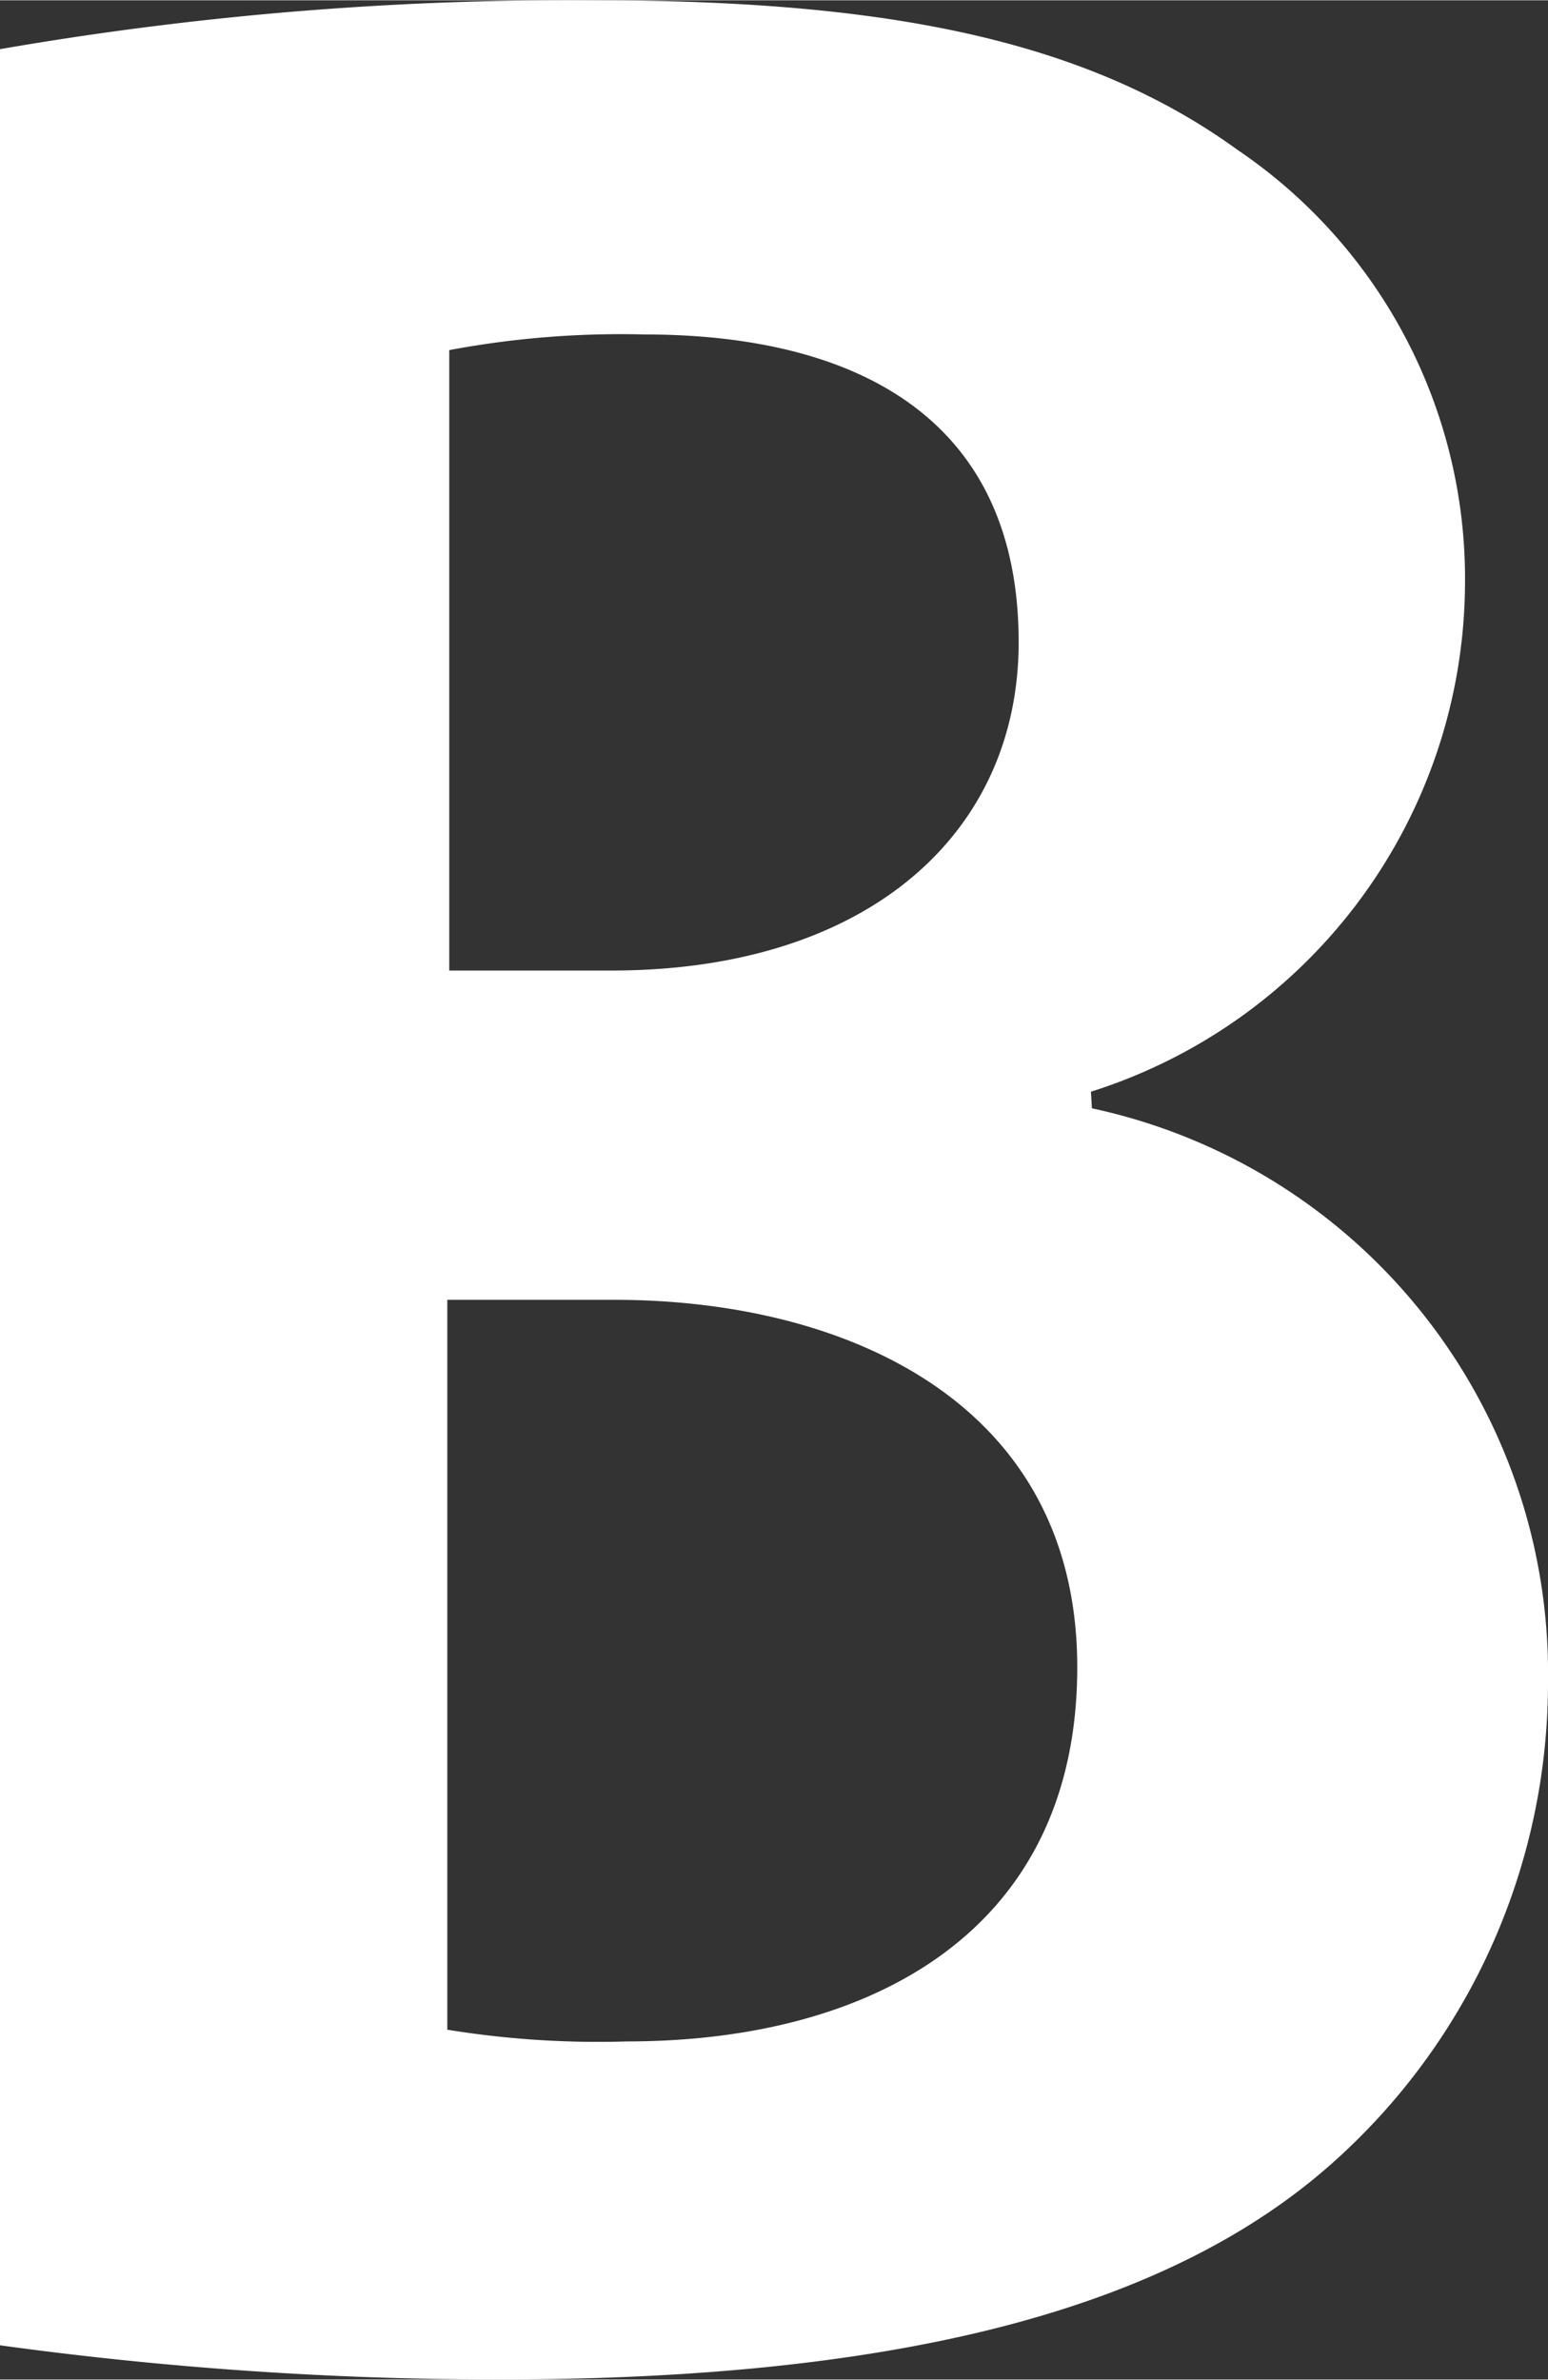
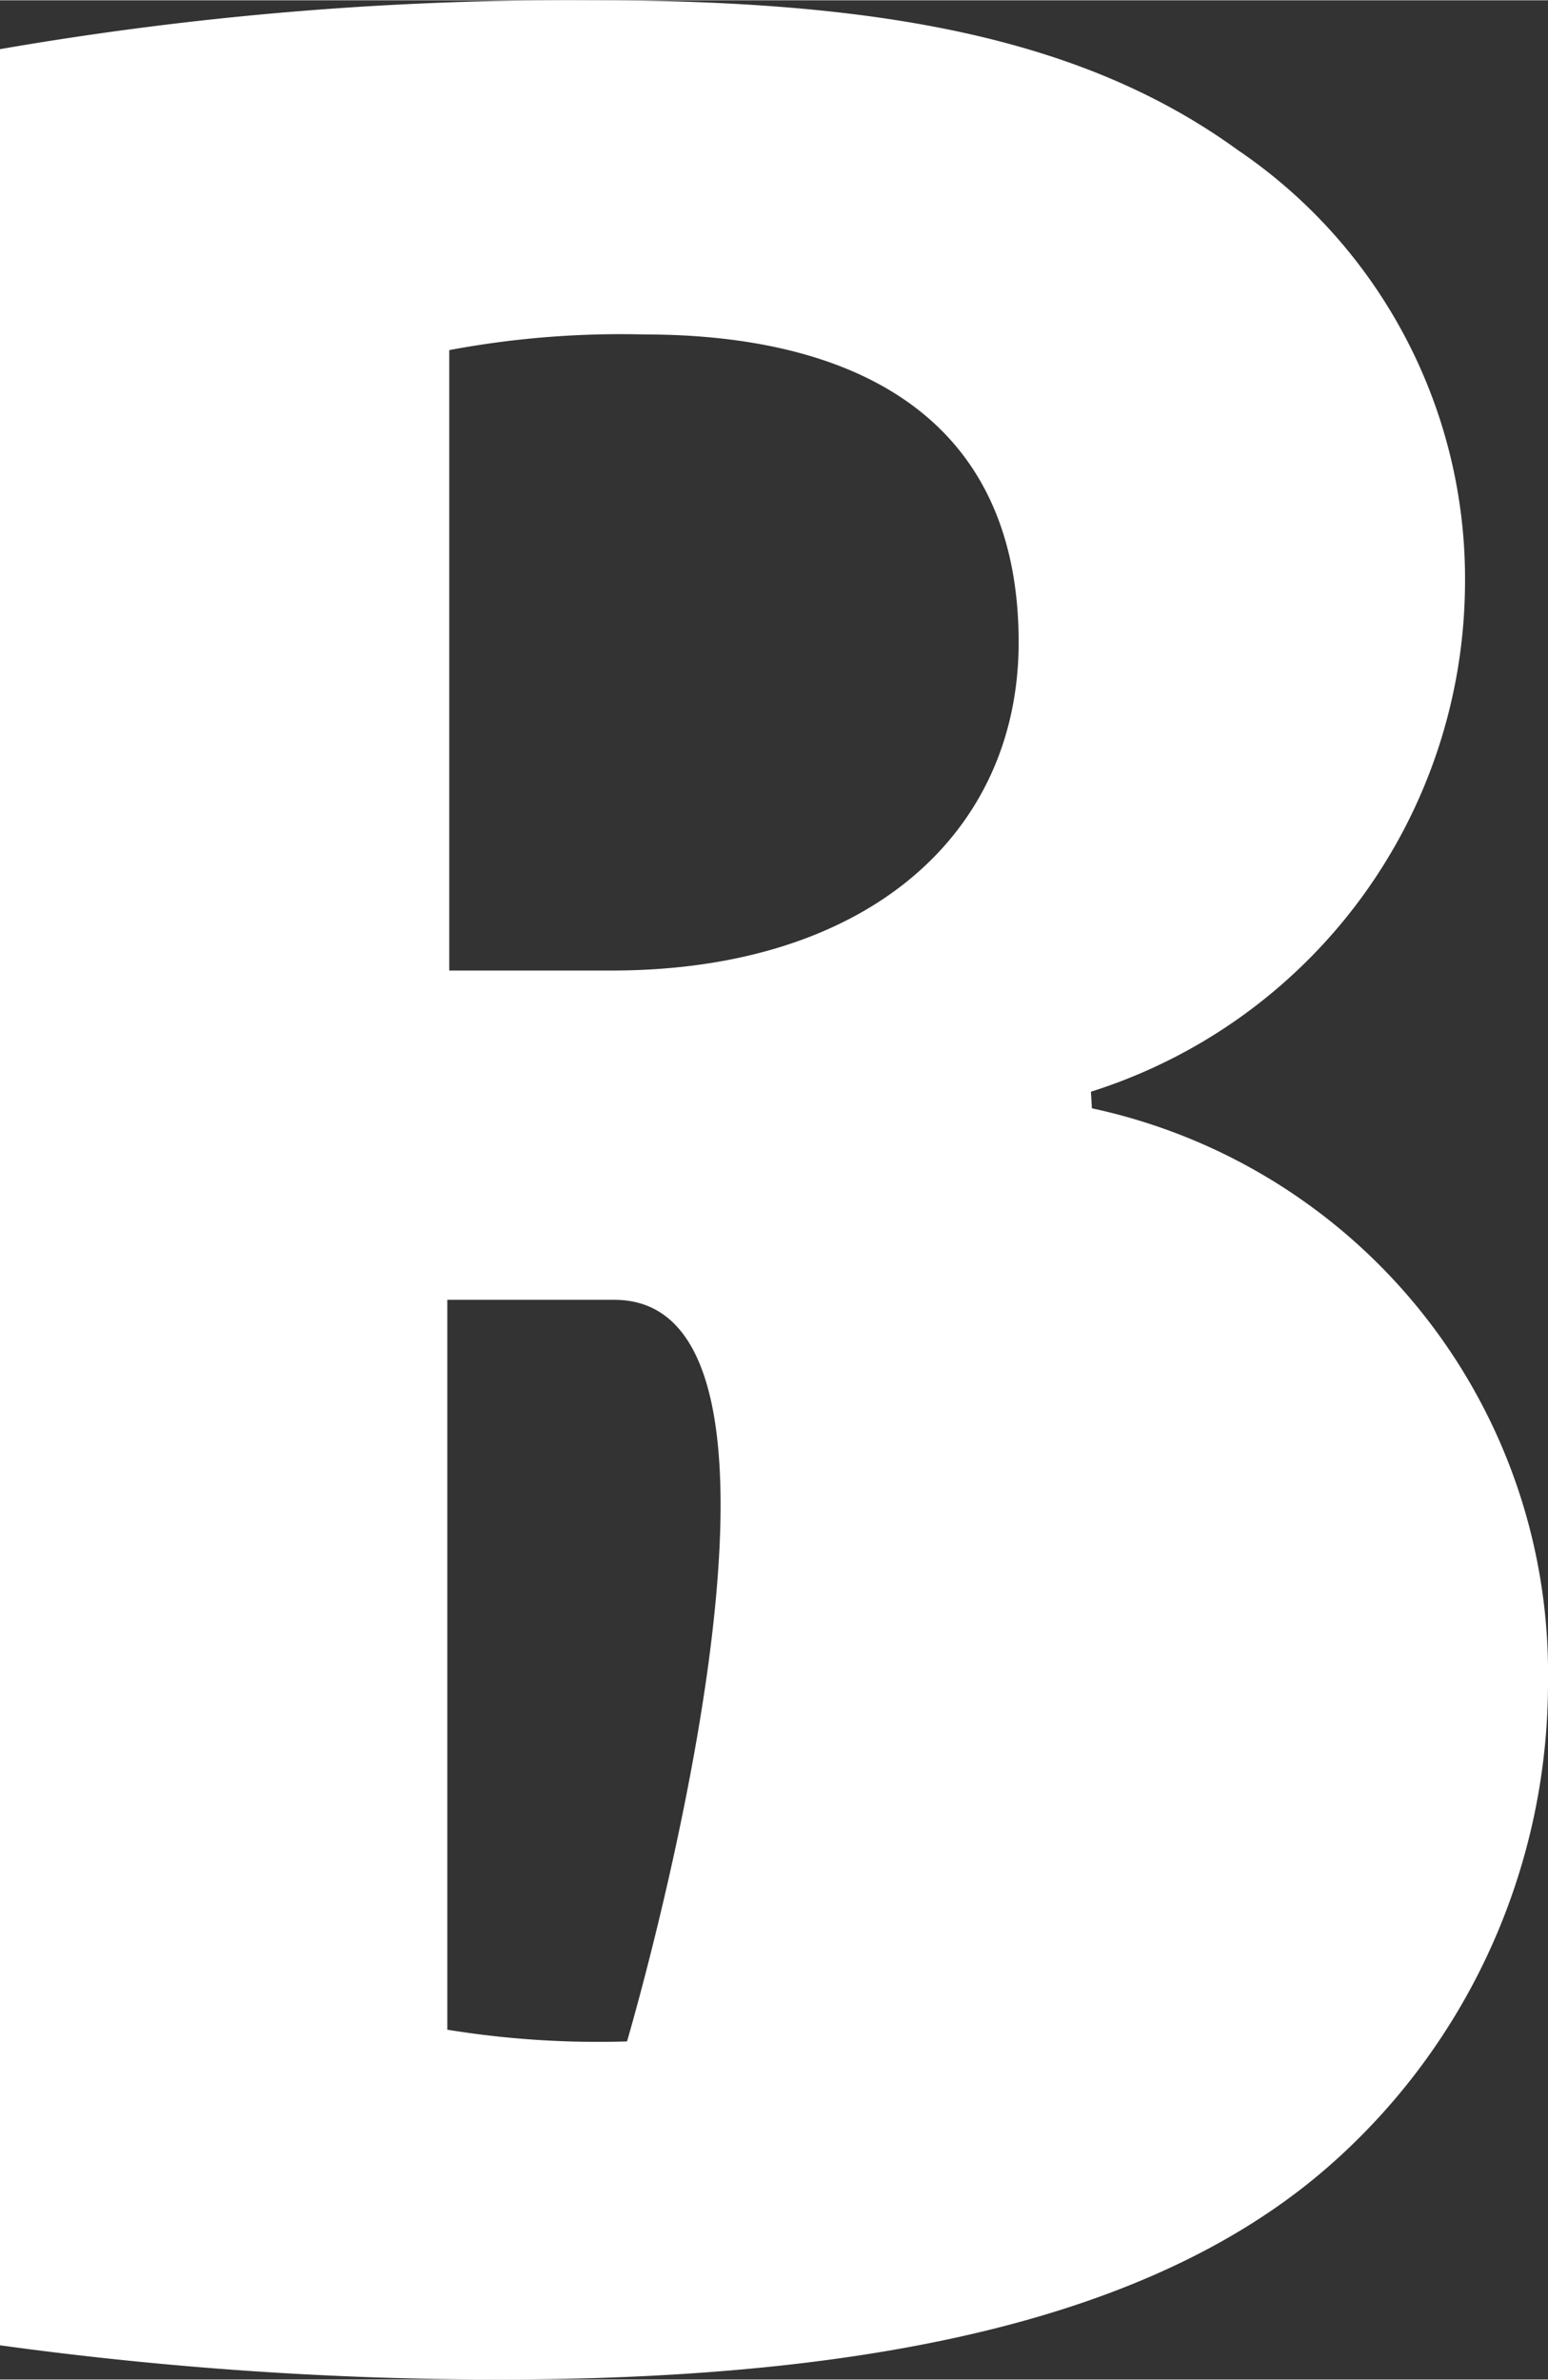
<svg xmlns="http://www.w3.org/2000/svg" id="レイヤー_1" data-name="レイヤー 1" width="5.59mm" height="8.59mm" viewBox="0 0 15.85 24.35">
  <rect x="0" y="0" width="15.85" height="24.35" fill="#333333" stroke="none" />
  <defs>
    <style>.cls-1{fill:#fff}</style>
  </defs>
  <title>icon-b</title>
-   <path class="cls-1" d="M11.18 11.34a5.91 5.91 0 0 1 4.67 5.85 6.58 6.58 0 0 1-2.18 4.92c-1.62 1.46-4.3 2.24-8.56 2.24A37.56 37.56 0 0 1 0 24V.5A34.15 34.15 0 0 1 6.07 0c2.9 0 5 .37 6.6 1.53A5.3 5.3 0 0 1 15 6a5.48 5.48 0 0 1-3.83 5.17zM6.26 9.93c2.62 0 4.17-1.4 4.17-3.36 0-2.37-1.77-3.15-3.83-3.15a9.54 9.54 0 0 0-2 .16v6.35zM4.58 20.77a9.62 9.62 0 0 0 1.84.12c2.49 0 4.61-1.12 4.61-3.83S8.66 13.3 6.29 13.3H4.58z" />
+   <path class="cls-1" d="M11.18 11.34a5.91 5.91 0 0 1 4.67 5.85 6.58 6.58 0 0 1-2.18 4.92c-1.62 1.46-4.3 2.24-8.56 2.24A37.56 37.56 0 0 1 0 24V.5A34.15 34.15 0 0 1 6.07 0c2.9 0 5 .37 6.6 1.53A5.3 5.3 0 0 1 15 6a5.48 5.48 0 0 1-3.83 5.17zM6.26 9.93c2.62 0 4.17-1.4 4.17-3.36 0-2.37-1.77-3.15-3.83-3.15a9.54 9.54 0 0 0-2 .16v6.35zM4.58 20.77a9.62 9.62 0 0 0 1.84.12S8.66 13.3 6.29 13.3H4.58z" />
</svg>